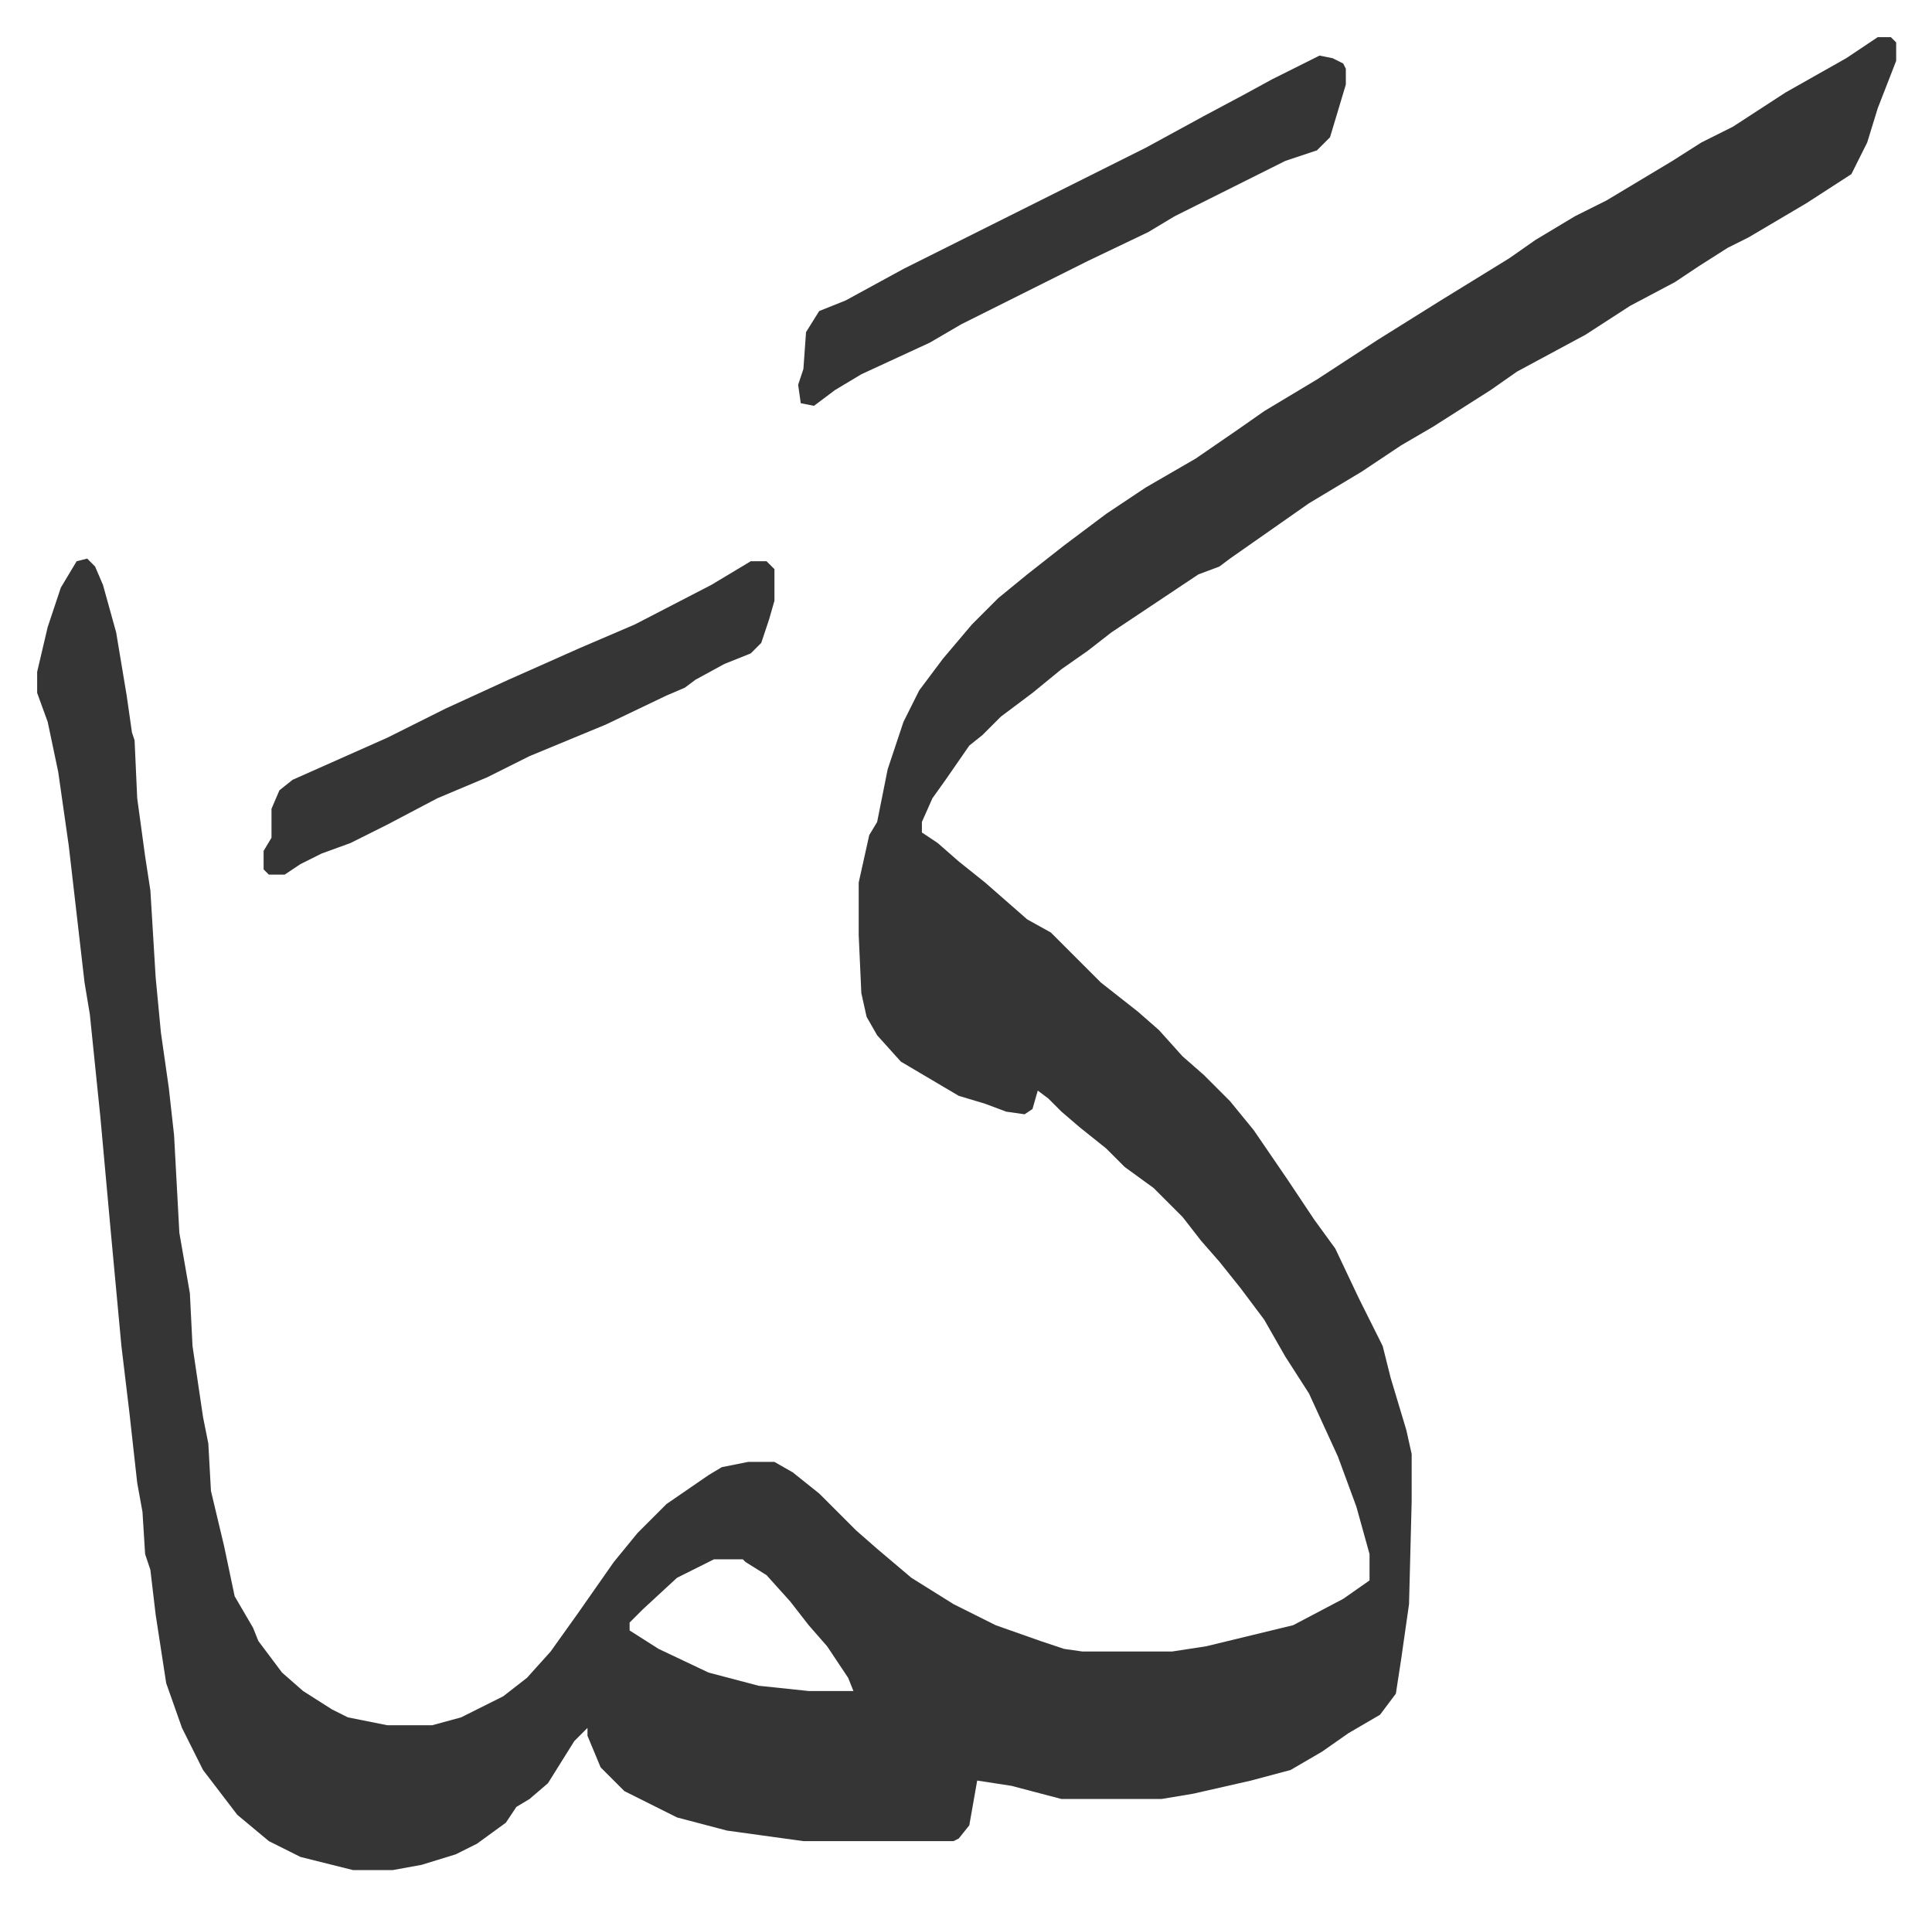
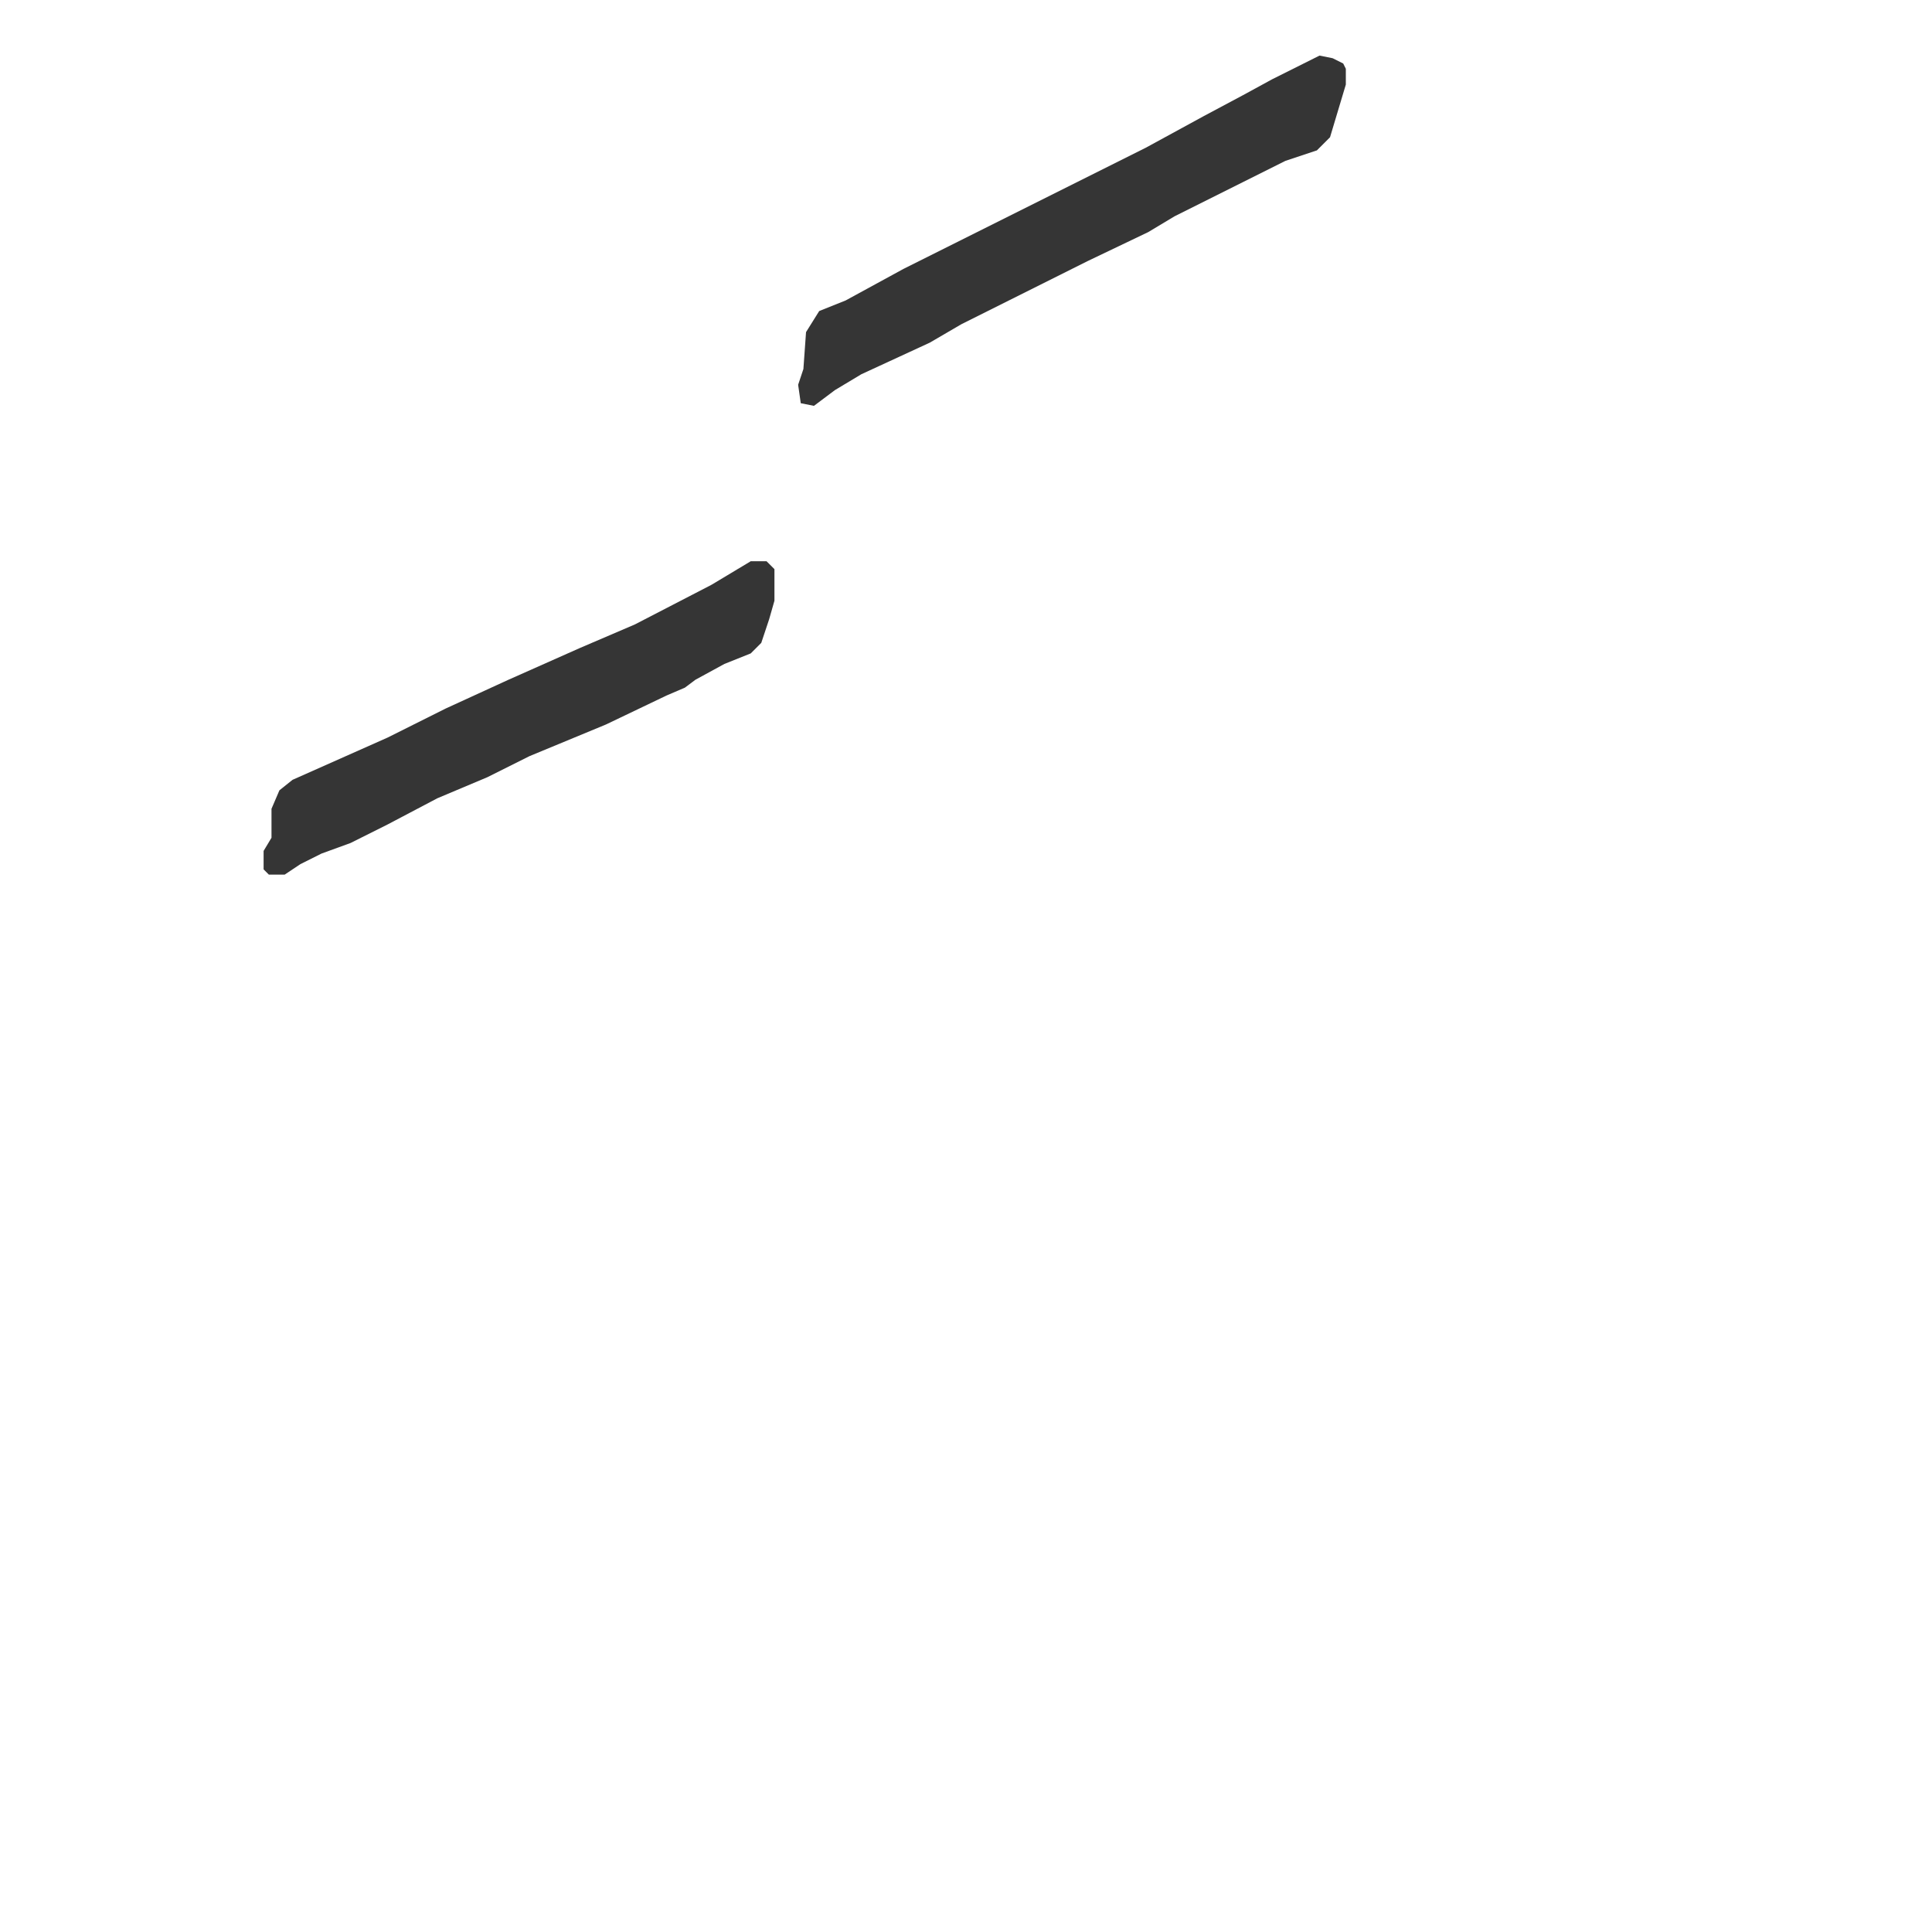
<svg xmlns="http://www.w3.org/2000/svg" role="img" viewBox="-14.11 251.89 733.72 723.72">
-   <path fill="#353535" id="rule_normal" d="M699 266h5l2 2v7l-7 18-4 13-6 12-17 11-22 13-8 4-11 7-9 6-17 9-17 11-26 14-10 7-11 7-11 7-12 7-15 10-20 12-20 14-10 7-4 3-8 3-33 22-9 7-10 7-11 9-12 9-7 7-5 4-9 13-5 7-4 9v4l6 4 8 7 10 8 8 7 8 7 9 5 19 19 14 11 8 7 9 10 8 7 10 10 9 11 13 19 10 15 8 11 9 19 7 14 2 4 3 12 6 20 2 9v18l-1 39-3 21-2 13-6 8-12 7-10 7-12 7-15 4-22 5-12 2h-38l-19-5-13-2-3 17-4 5-2 1h-57l-29-4-19-5-14-7-6-3-9-9-5-12v-3l-5 5-10 16-7 6-5 3-4 6-11 8-8 4-13 4-11 2h-15l-20-5-12-6-12-10-13-17-8-16-6-17-4-26-2-17-2-6-1-16-2-11-3-27-3-25-4-43-4-44-4-39-2-12-6-52-4-28-4-19-4-11v-8l4-17 5-15 6-10 4-1 3 3 3 7 5 18 4 24 2 14 1 3 1 22 3 22 2 13 2 33 2 21 3 21 2 18 2 37 4 23 1 20 4 27 2 10 1 18 5 21 4 19 7 12 2 5 9 12 8 7 11 7 6 3 15 3h17l11-3 16-8 9-7 9-10 10-14 14-20 9-11 11-11 16-11 5-3 10-2h10l7 4 10 8 14 14 8 7 13 11 16 10 16 8 17 6 9 3 7 1h34l13-2 33-8 19-10 10-7v-10l-5-18-7-19-11-24-9-14-8-14-9-12-8-10-7-8-7-9-11-11-11-8-7-7-10-8-7-6-5-5-4-3-2 7-3 2-7-1-8-3-10-3-22-13-9-10-4-7-2-9-1-22v-20l4-18 3-5 4-20 6-18 6-12 9-12 11-13 10-10 11-9 14-11 16-12 15-10 19-11 16-11 10-7 20-12 23-15 24-15 26-16 10-7 15-9 12-6 25-15 11-7 12-6 20-13 23-13zM257 844l-14 7-13 12-5 5v3l11 7 19 9 19 5 19 2h17l-2-5-8-12-7-8-7-9-9-10-8-5-1-1z" />
  <path fill="#353535" id="rule_normal" d="M487 273l5 1 4 2 1 2v6l-6 20-5 5-12 4-16 8-26 13-10 6-23 11-48 24-12 7-26 12-10 6-8 6-5-1-1-7 2-6 1-14 5-8 10-4 22-12 14-7 16-8 16-8 16-8 30-15 22-12 15-8 11-6zM271 465h6l3 3v12l-2 7-3 9-4 4-10 4-11 6-4 3-7 3-23 11-29 12-16 8-19 8-19 10-14 7-11 4-8 4-6 4h-6l-2-2v-7l3-5v-11l3-7 5-4 36-16 22-11 24-11 27-12 21-9 29-15z" />
</svg>